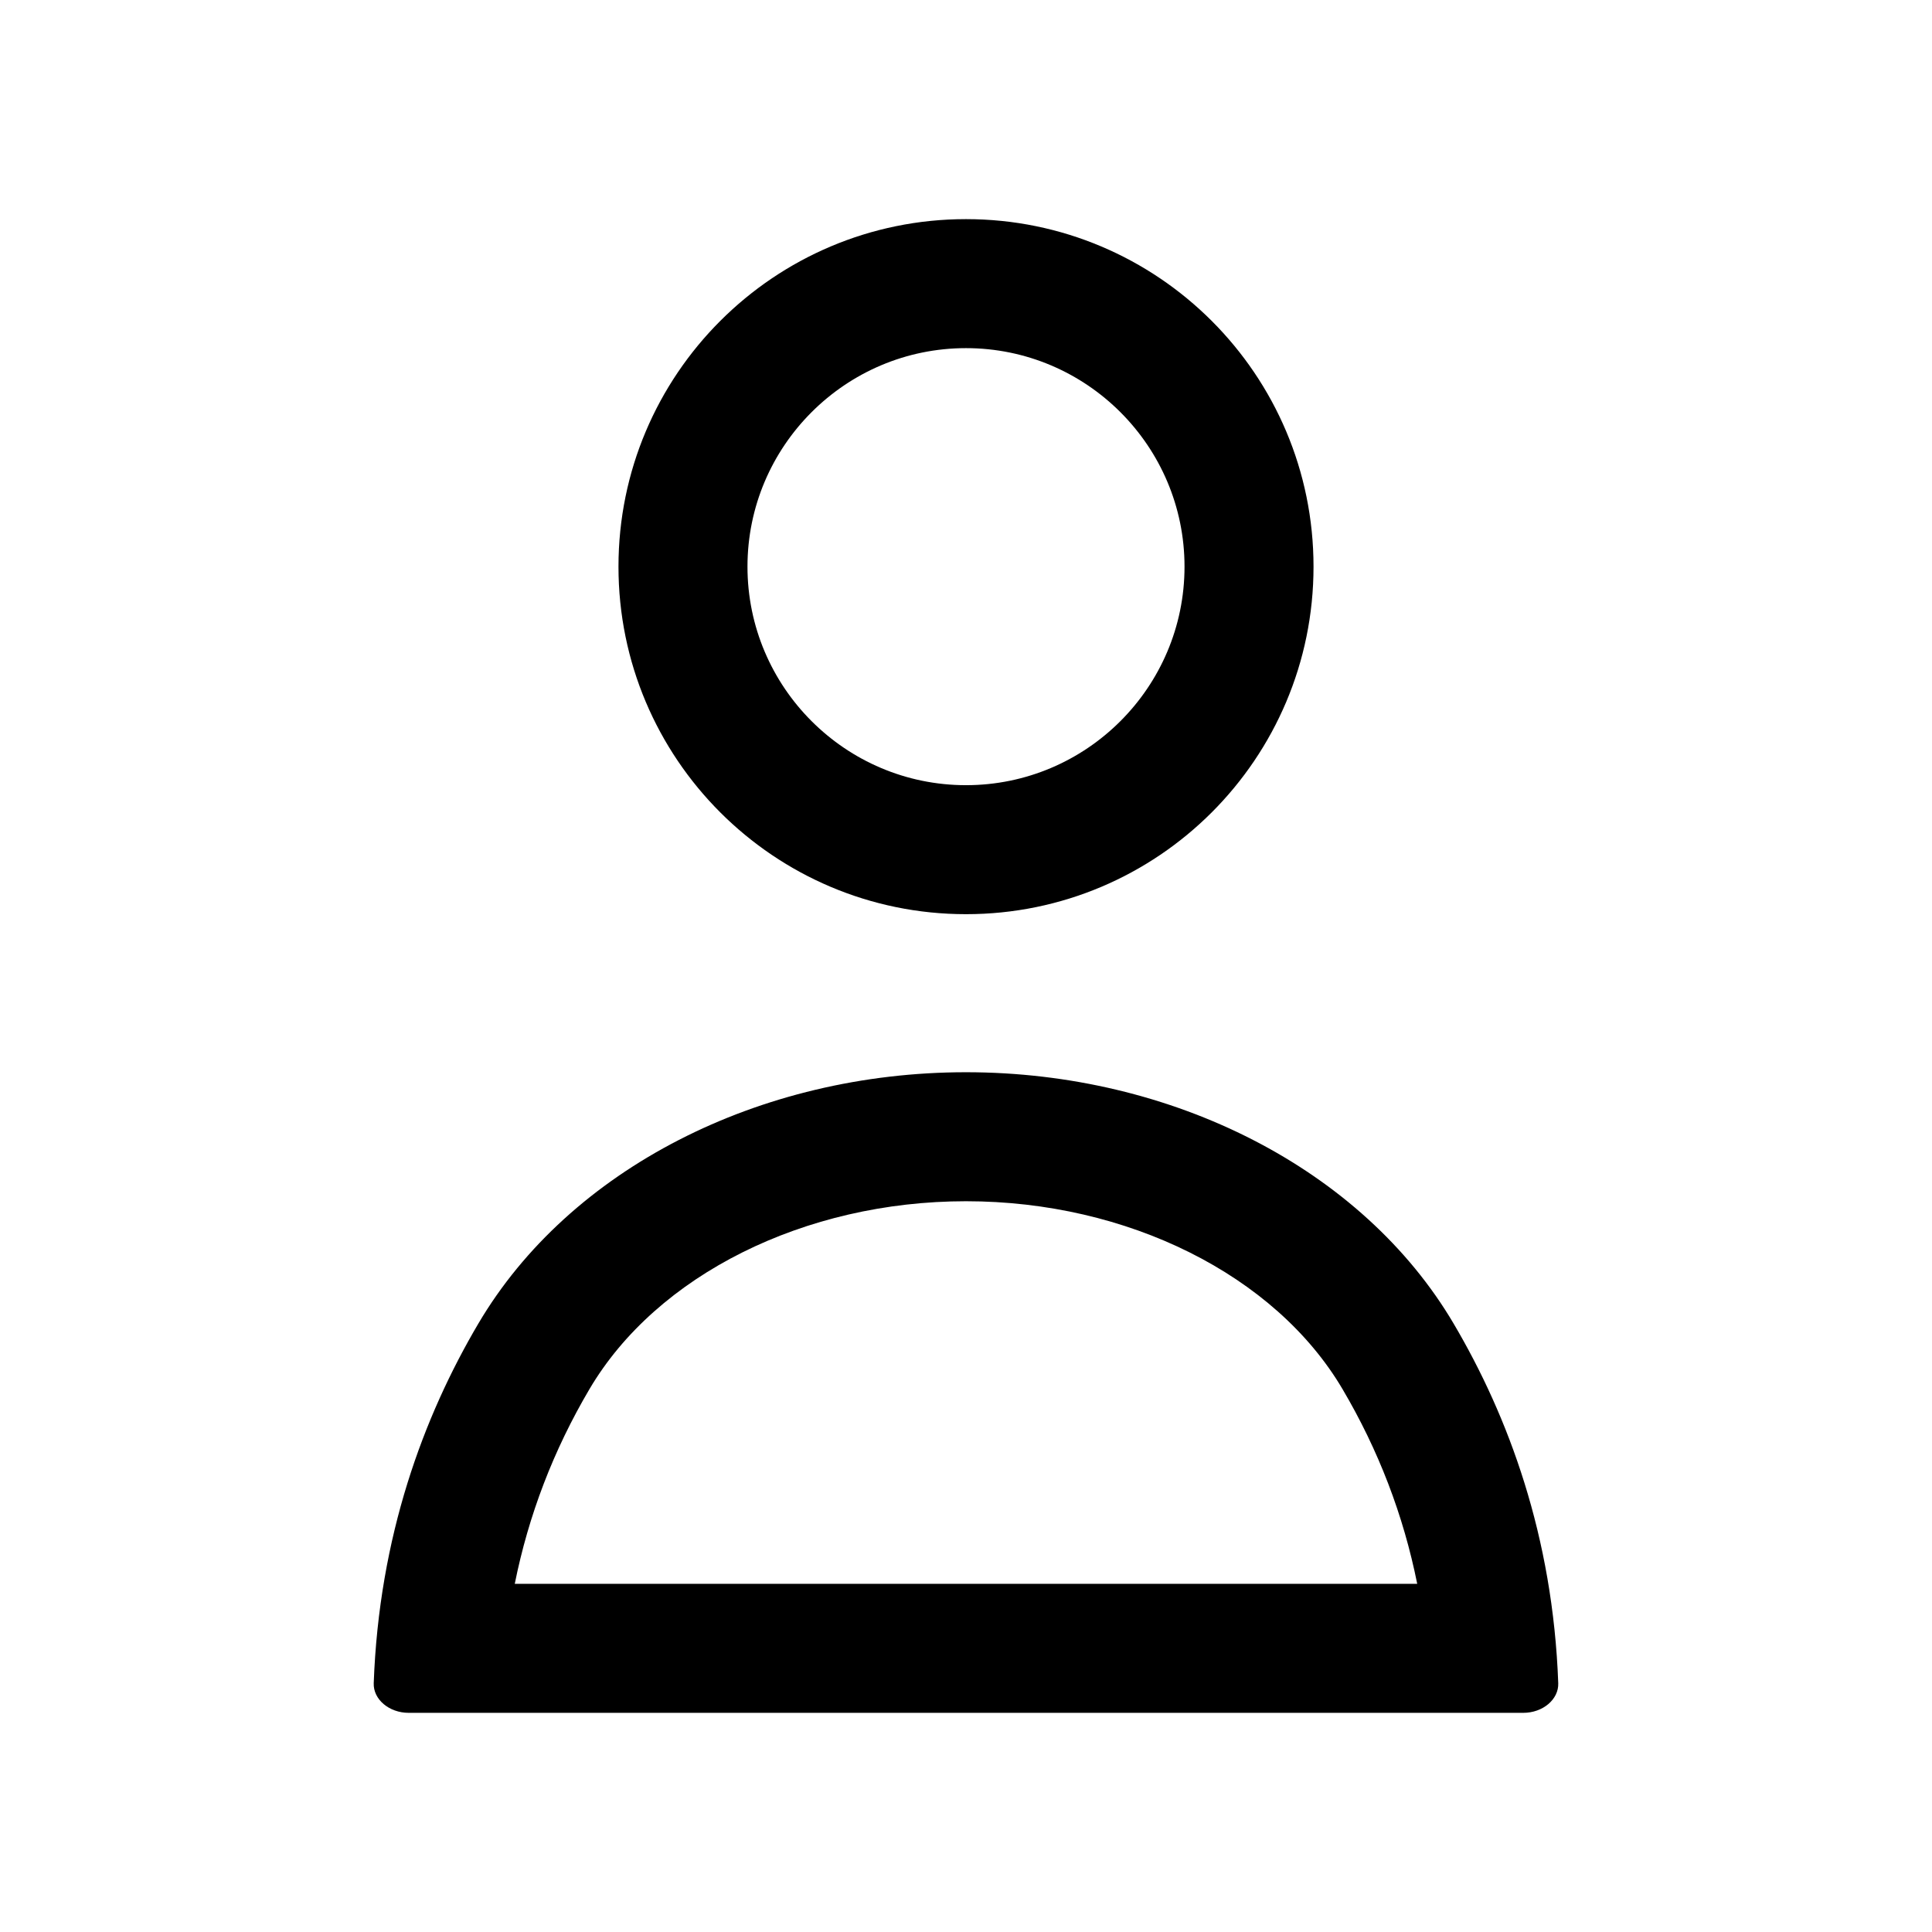
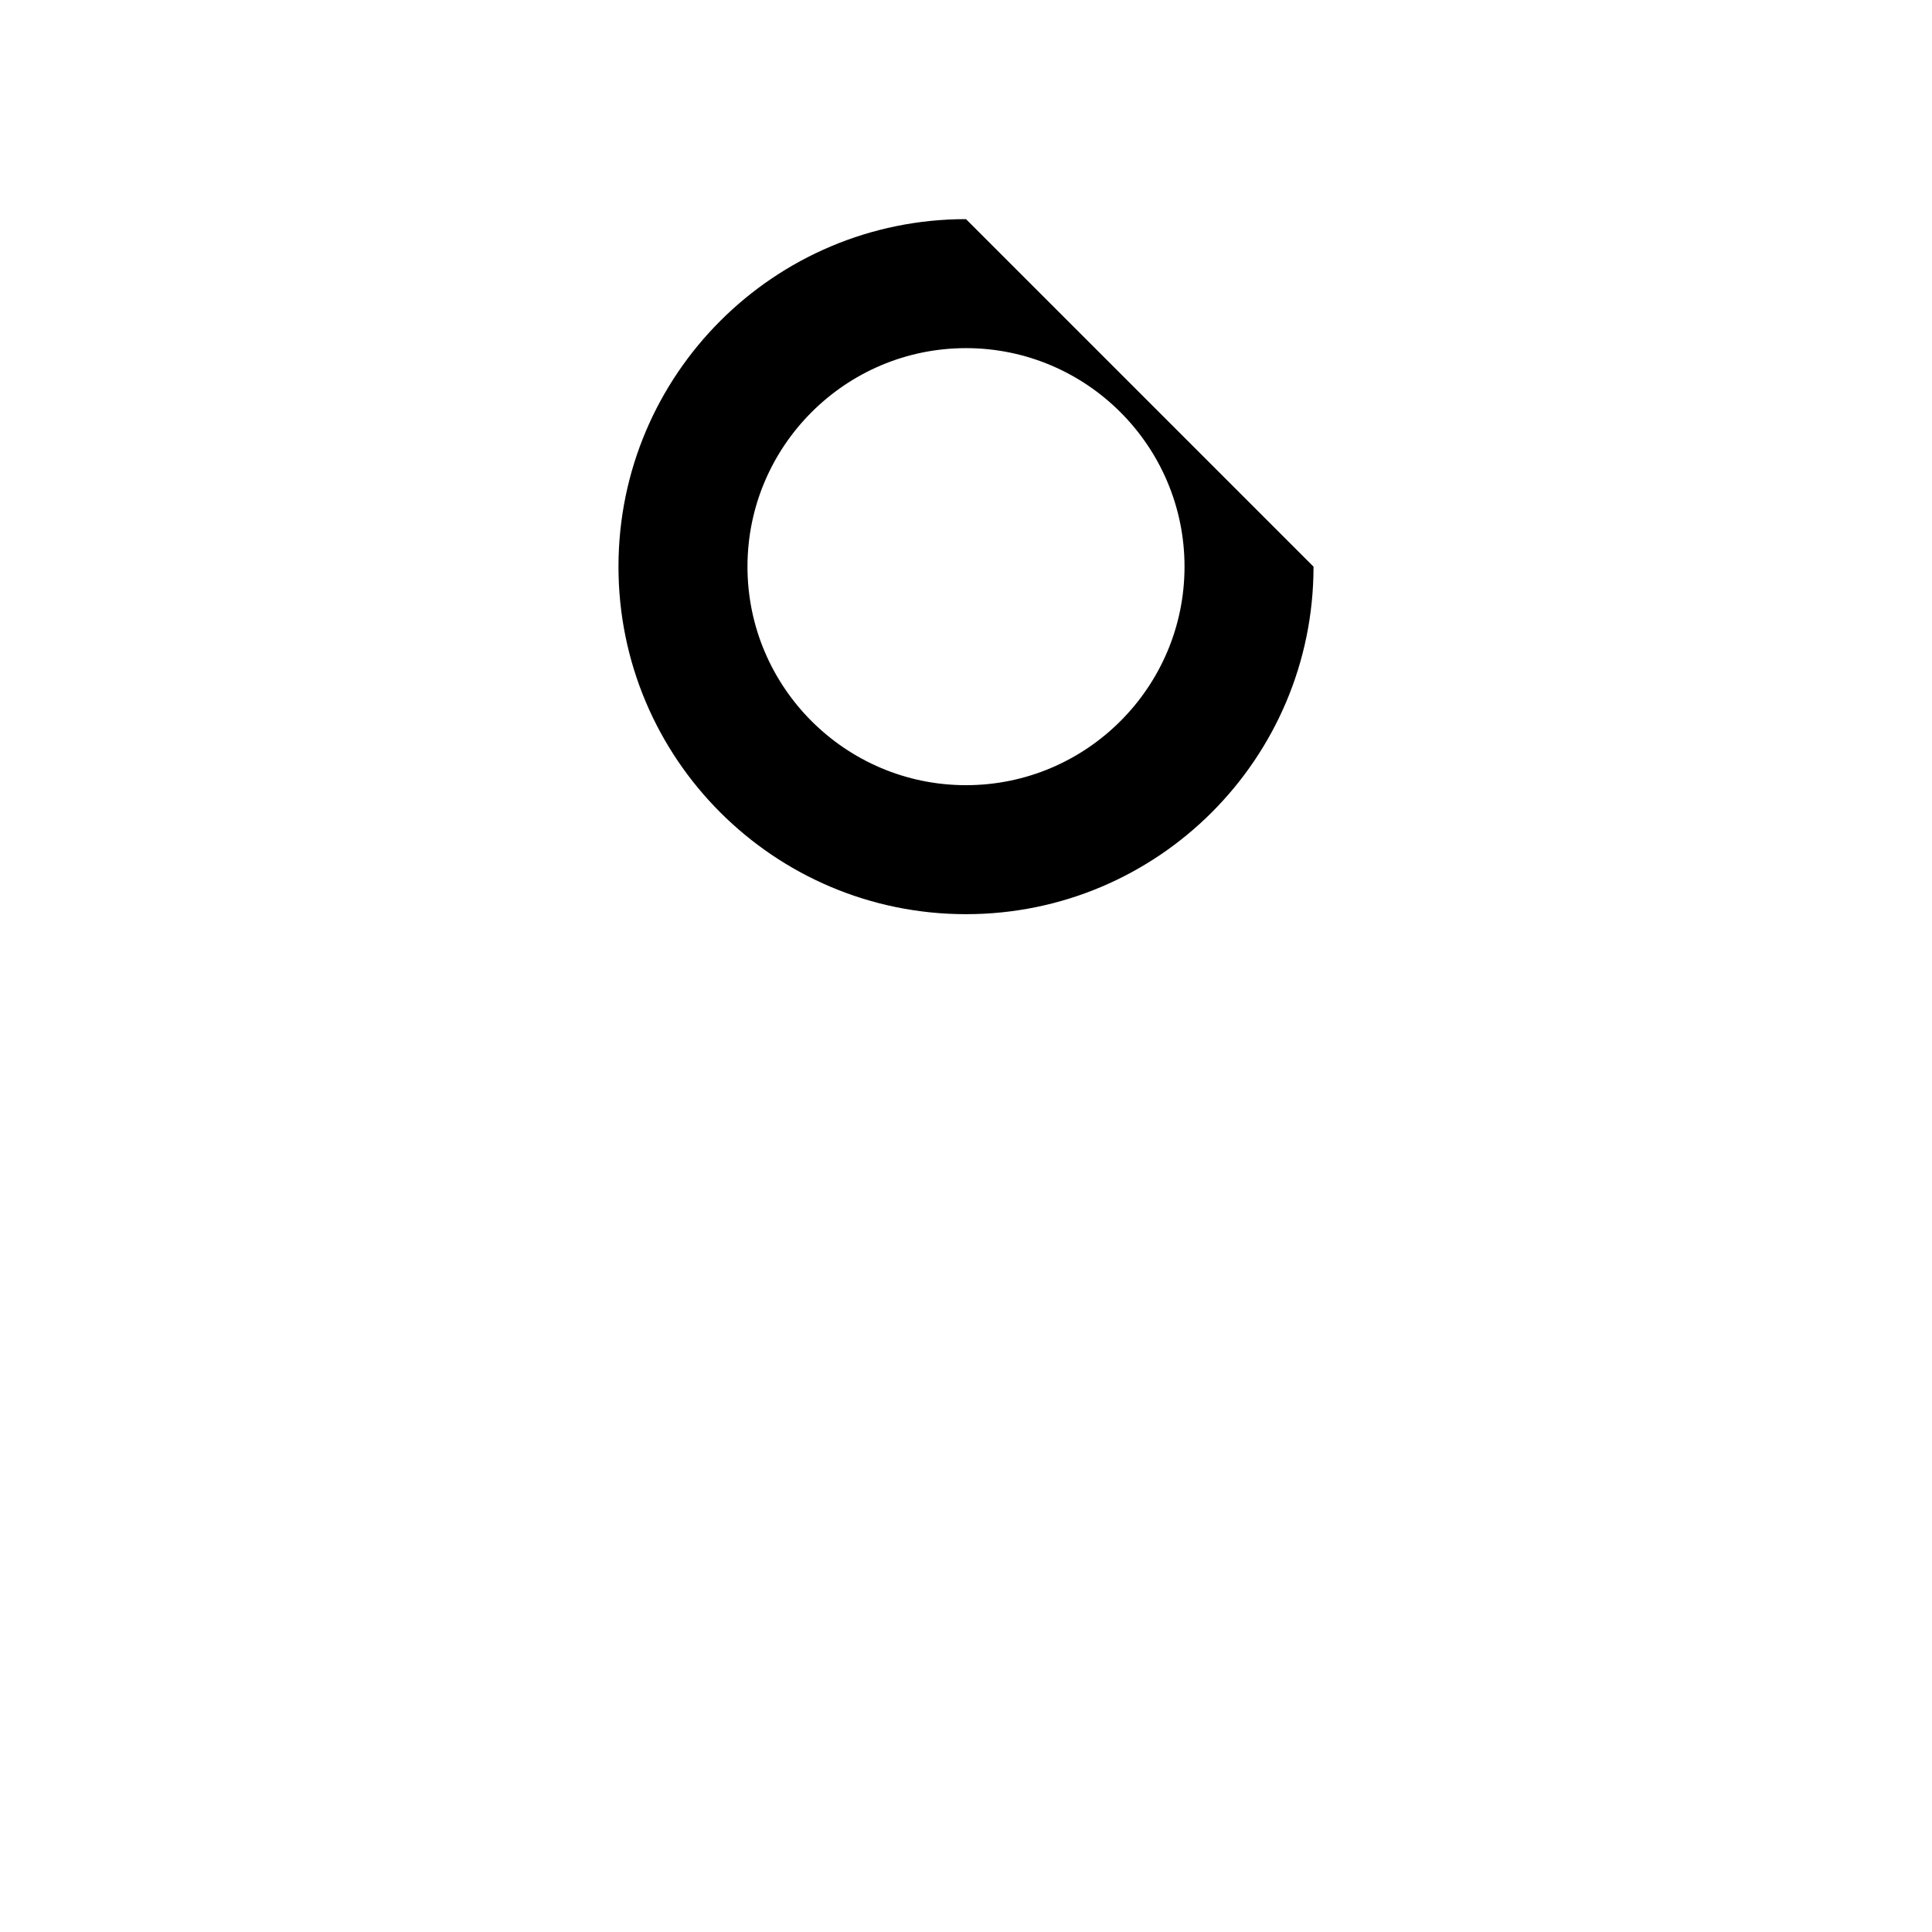
<svg xmlns="http://www.w3.org/2000/svg" fill="#000000" width="800px" height="800px" version="1.1" viewBox="144 144 512 512">
  <g>
-     <path d="m400 462.34c42.773 0 81.938 19.539 99.777 49.781 9.535 16.16 16.156 33.438 19.801 51.609l-119.58 0.004h-119.58c3.644-18.172 10.266-35.449 19.801-51.609 17.836-30.242 57.004-49.785 99.777-49.785m0-34.188c-54.758 0-105.07 25.66-129.22 66.598-14.57 24.699-26.324 56.398-27.734 95.312-0.156 4.293 4.094 7.856 9.25 7.856h295.41c5.156 0 9.406-3.562 9.25-7.856-1.41-38.914-13.164-70.613-27.734-95.312-24.152-40.938-74.465-66.598-129.22-66.598z" />
-     <path d="m400 236.26c31.93 0 57.91 25.977 57.91 57.91 0 31.93-25.977 57.91-57.91 57.91s-57.91-25.977-57.91-57.91 25.977-57.91 57.91-57.91m0-34.188c-50.863 0-92.098 41.234-92.098 92.098s41.234 92.098 92.098 92.098 92.098-41.234 92.098-92.098c-0.004-50.867-41.234-92.098-92.098-92.098z" />
+     <path d="m400 236.26c31.93 0 57.91 25.977 57.91 57.91 0 31.93-25.977 57.91-57.91 57.91s-57.91-25.977-57.91-57.91 25.977-57.91 57.91-57.91m0-34.188c-50.863 0-92.098 41.234-92.098 92.098s41.234 92.098 92.098 92.098 92.098-41.234 92.098-92.098z" />
  </g>
</svg>